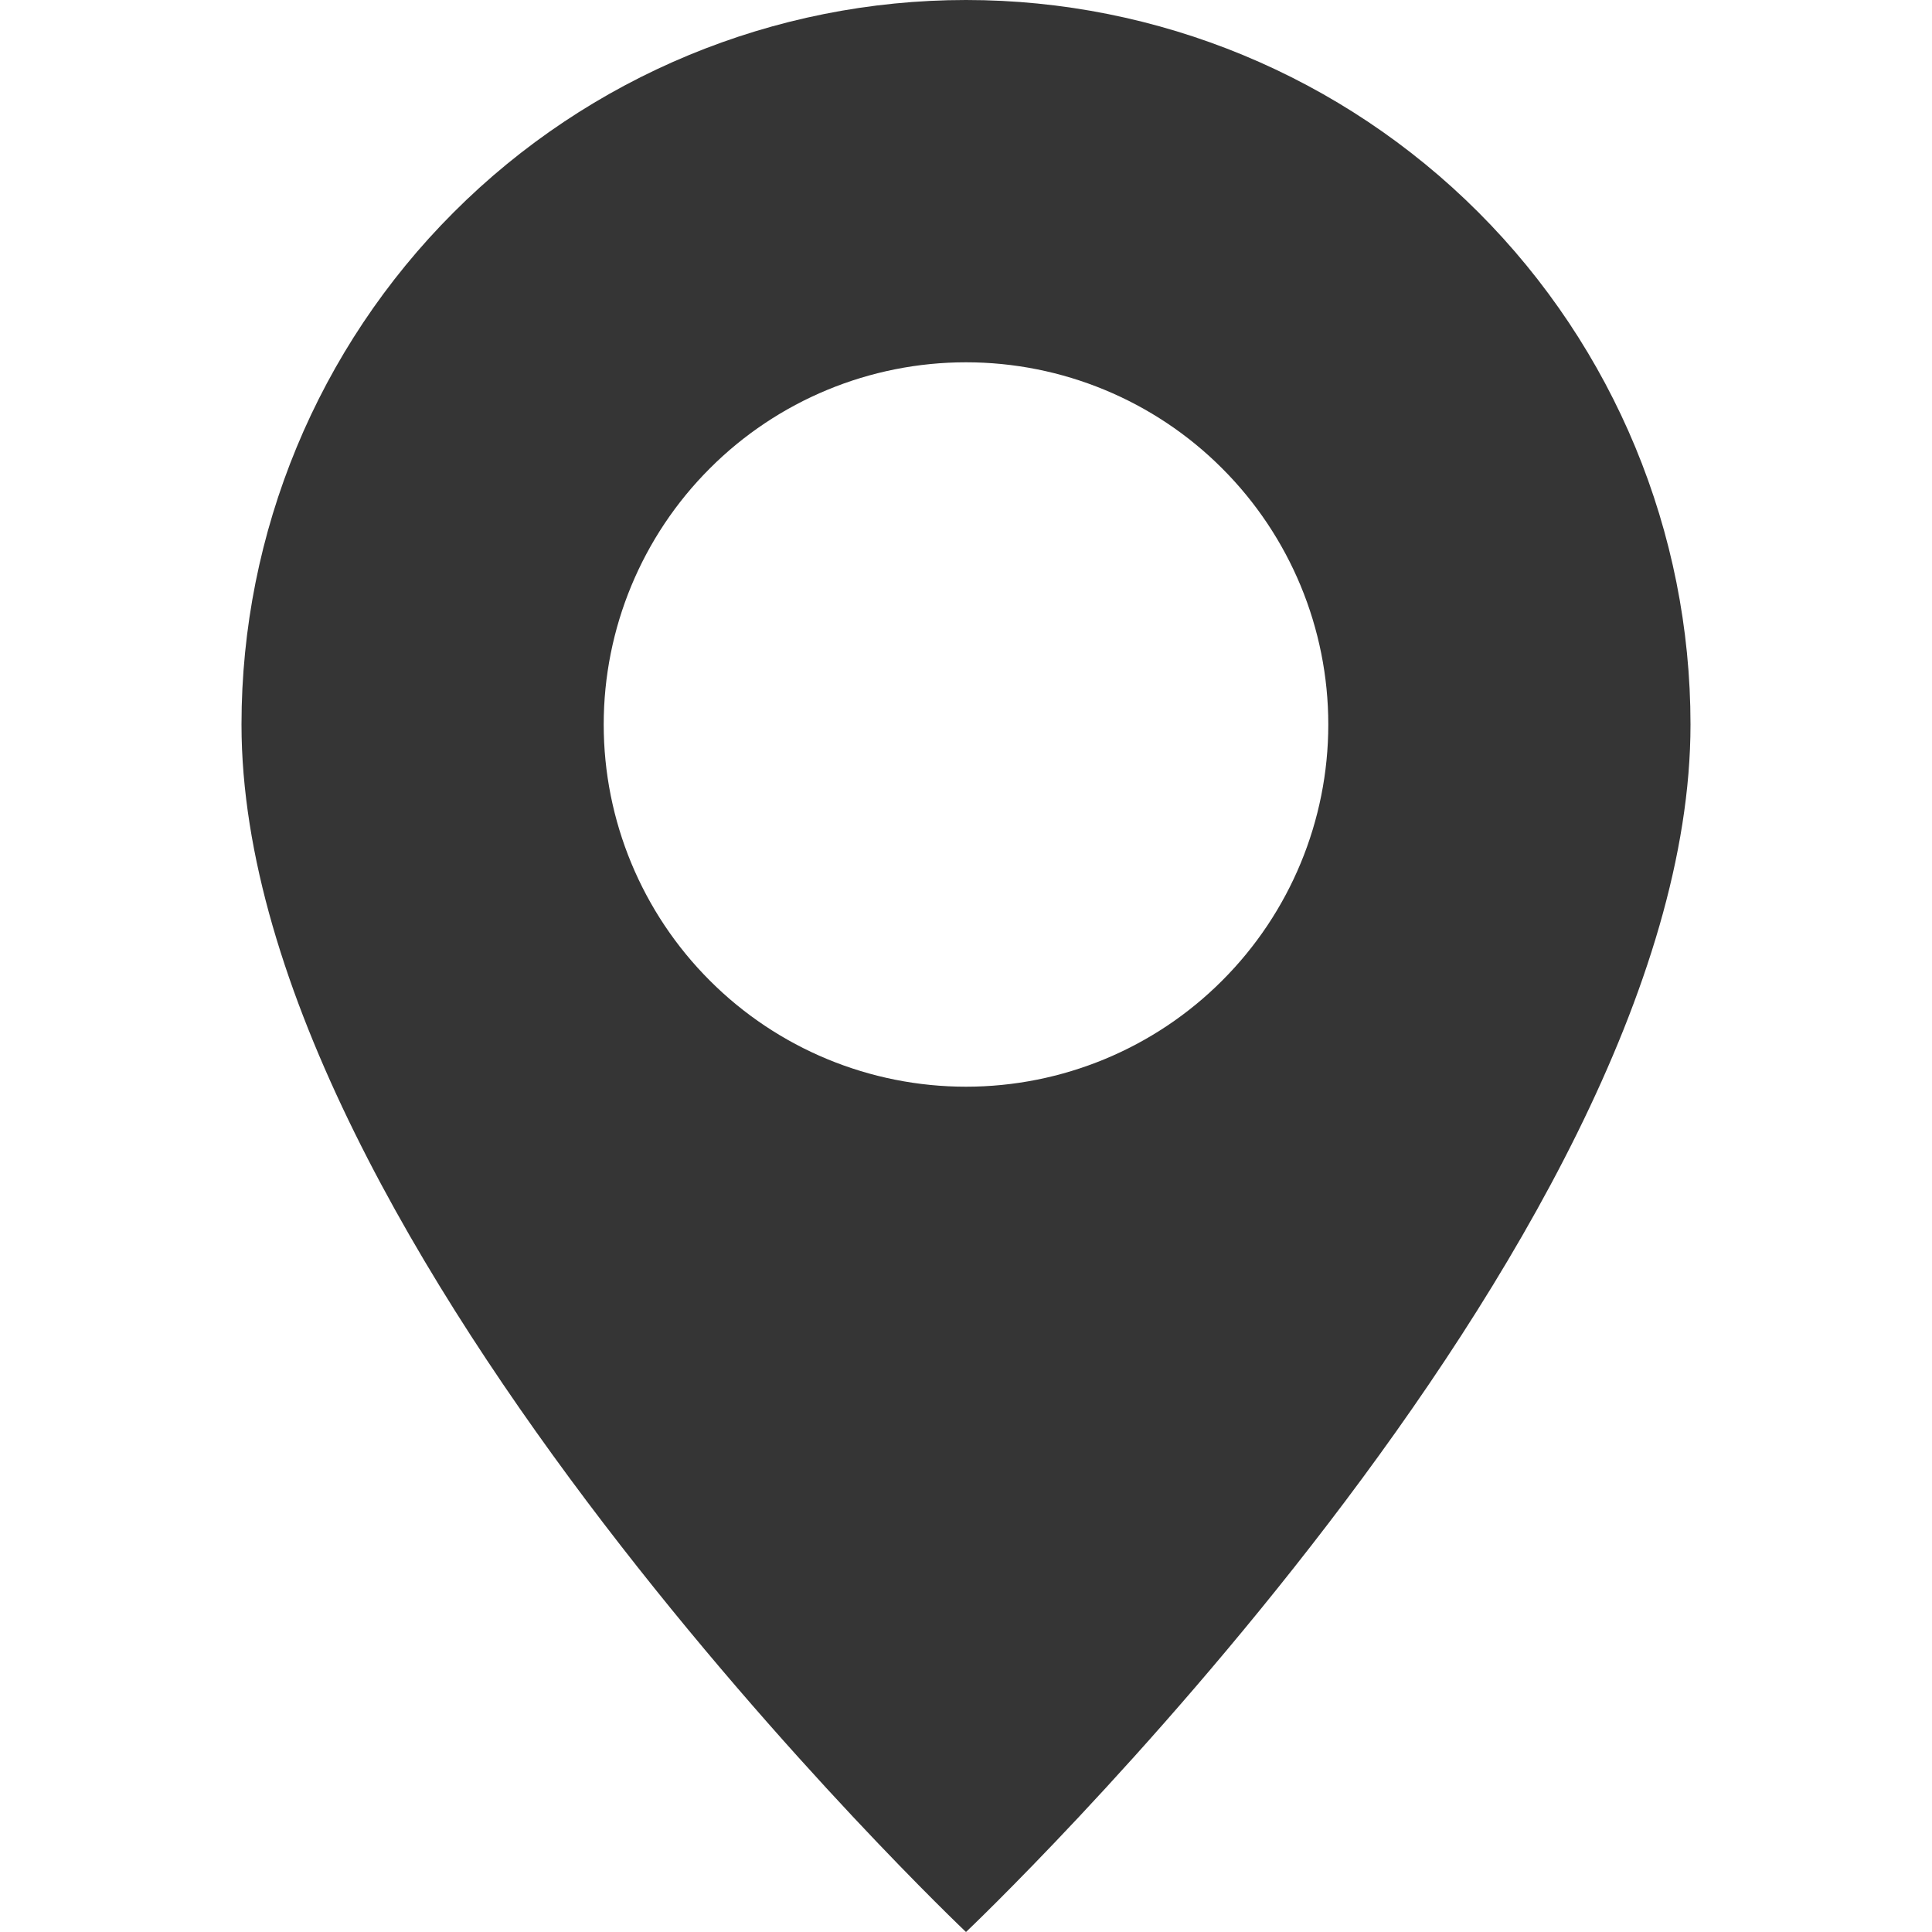
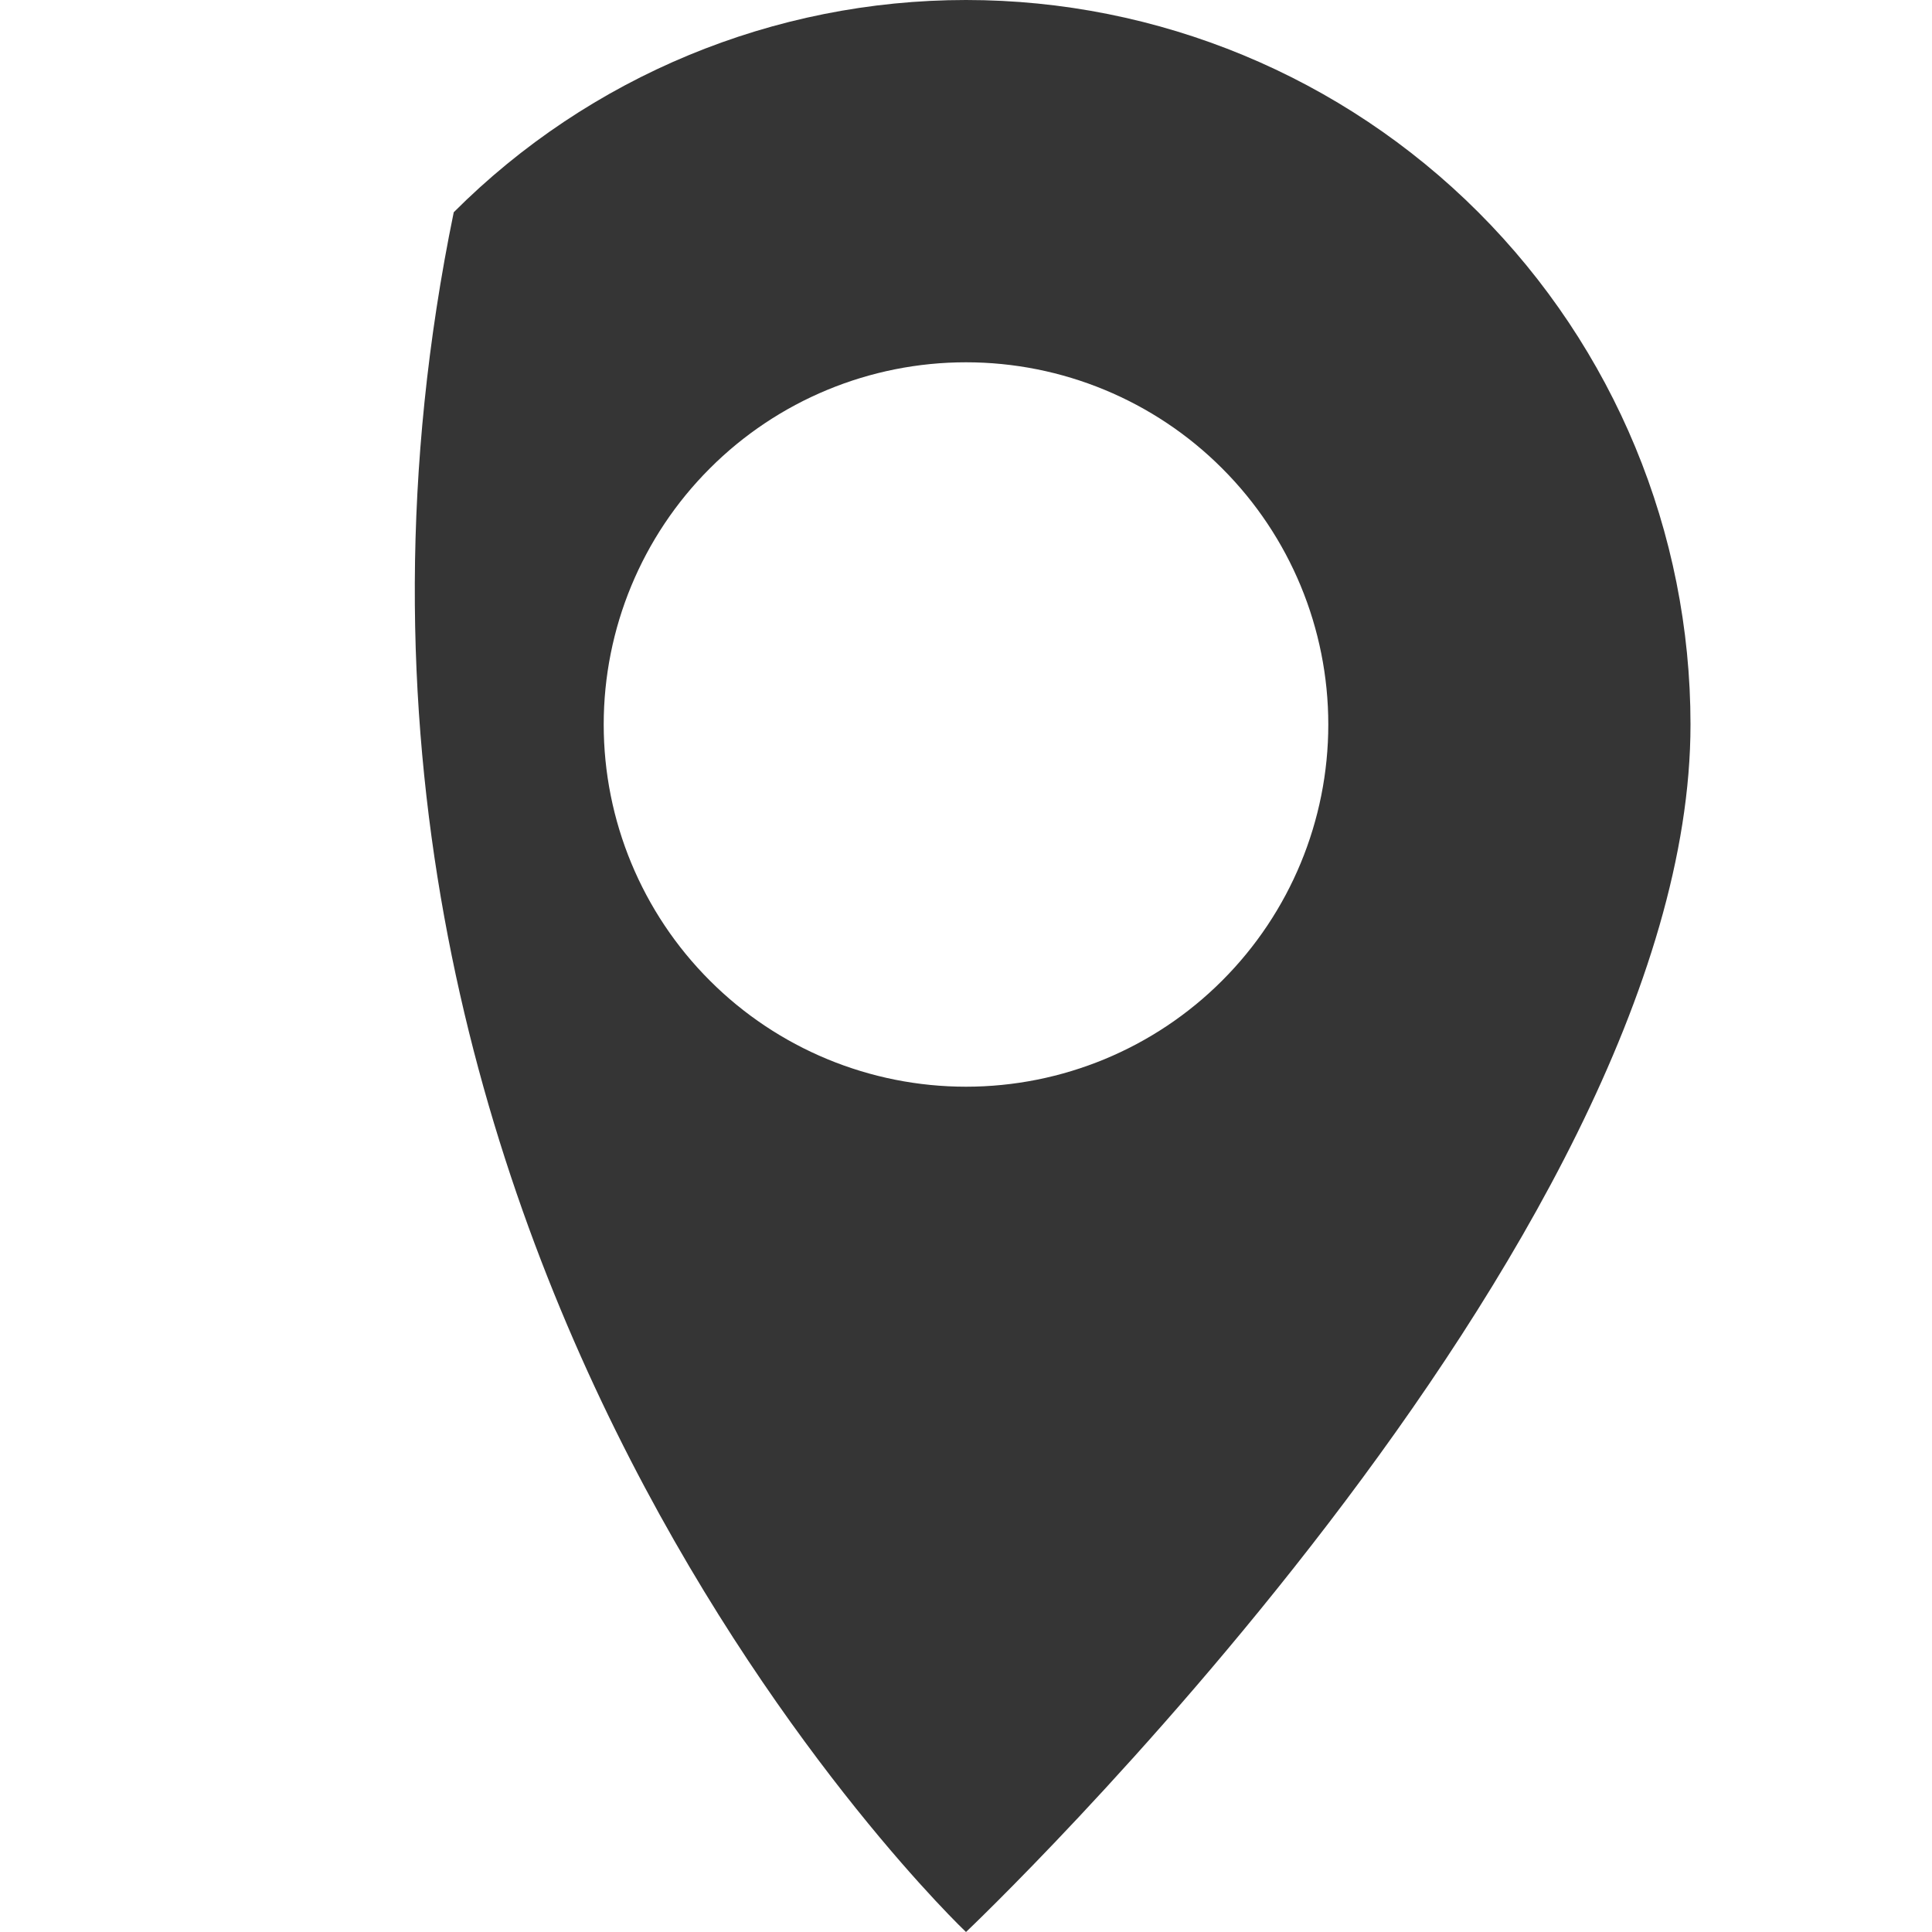
<svg xmlns="http://www.w3.org/2000/svg" width="21" height="21" viewBox="0 0 21 21" fill="none">
-   <path d="M10.5 21C10.5 21 18.375 13.537 18.375 7.875C18.375 5.786 17.545 3.783 16.069 2.307C14.592 0.83 12.589 0 10.5 0C8.411 0 6.408 0.83 4.932 2.307C3.455 3.783 2.625 5.786 2.625 7.875C2.625 13.537 10.5 21 10.5 21ZM10.5 11.812C9.456 11.812 8.454 11.398 7.716 10.659C6.977 9.921 6.562 8.919 6.562 7.875C6.562 6.831 6.977 5.829 7.716 5.091C8.454 4.352 9.456 3.938 10.5 3.938C11.544 3.938 12.546 4.352 13.284 5.091C14.023 5.829 14.438 6.831 14.438 7.875C14.438 8.919 14.023 9.921 13.284 10.659C12.546 11.398 11.544 11.812 10.5 11.812Z" fill="#353535" />
+   <path d="M10.5 21C10.5 21 18.375 13.537 18.375 7.875C18.375 5.786 17.545 3.783 16.069 2.307C14.592 0.83 12.589 0 10.5 0C8.411 0 6.408 0.83 4.932 2.307C2.625 13.537 10.5 21 10.5 21ZM10.5 11.812C9.456 11.812 8.454 11.398 7.716 10.659C6.977 9.921 6.562 8.919 6.562 7.875C6.562 6.831 6.977 5.829 7.716 5.091C8.454 4.352 9.456 3.938 10.5 3.938C11.544 3.938 12.546 4.352 13.284 5.091C14.023 5.829 14.438 6.831 14.438 7.875C14.438 8.919 14.023 9.921 13.284 10.659C12.546 11.398 11.544 11.812 10.5 11.812Z" fill="#353535" />
</svg>